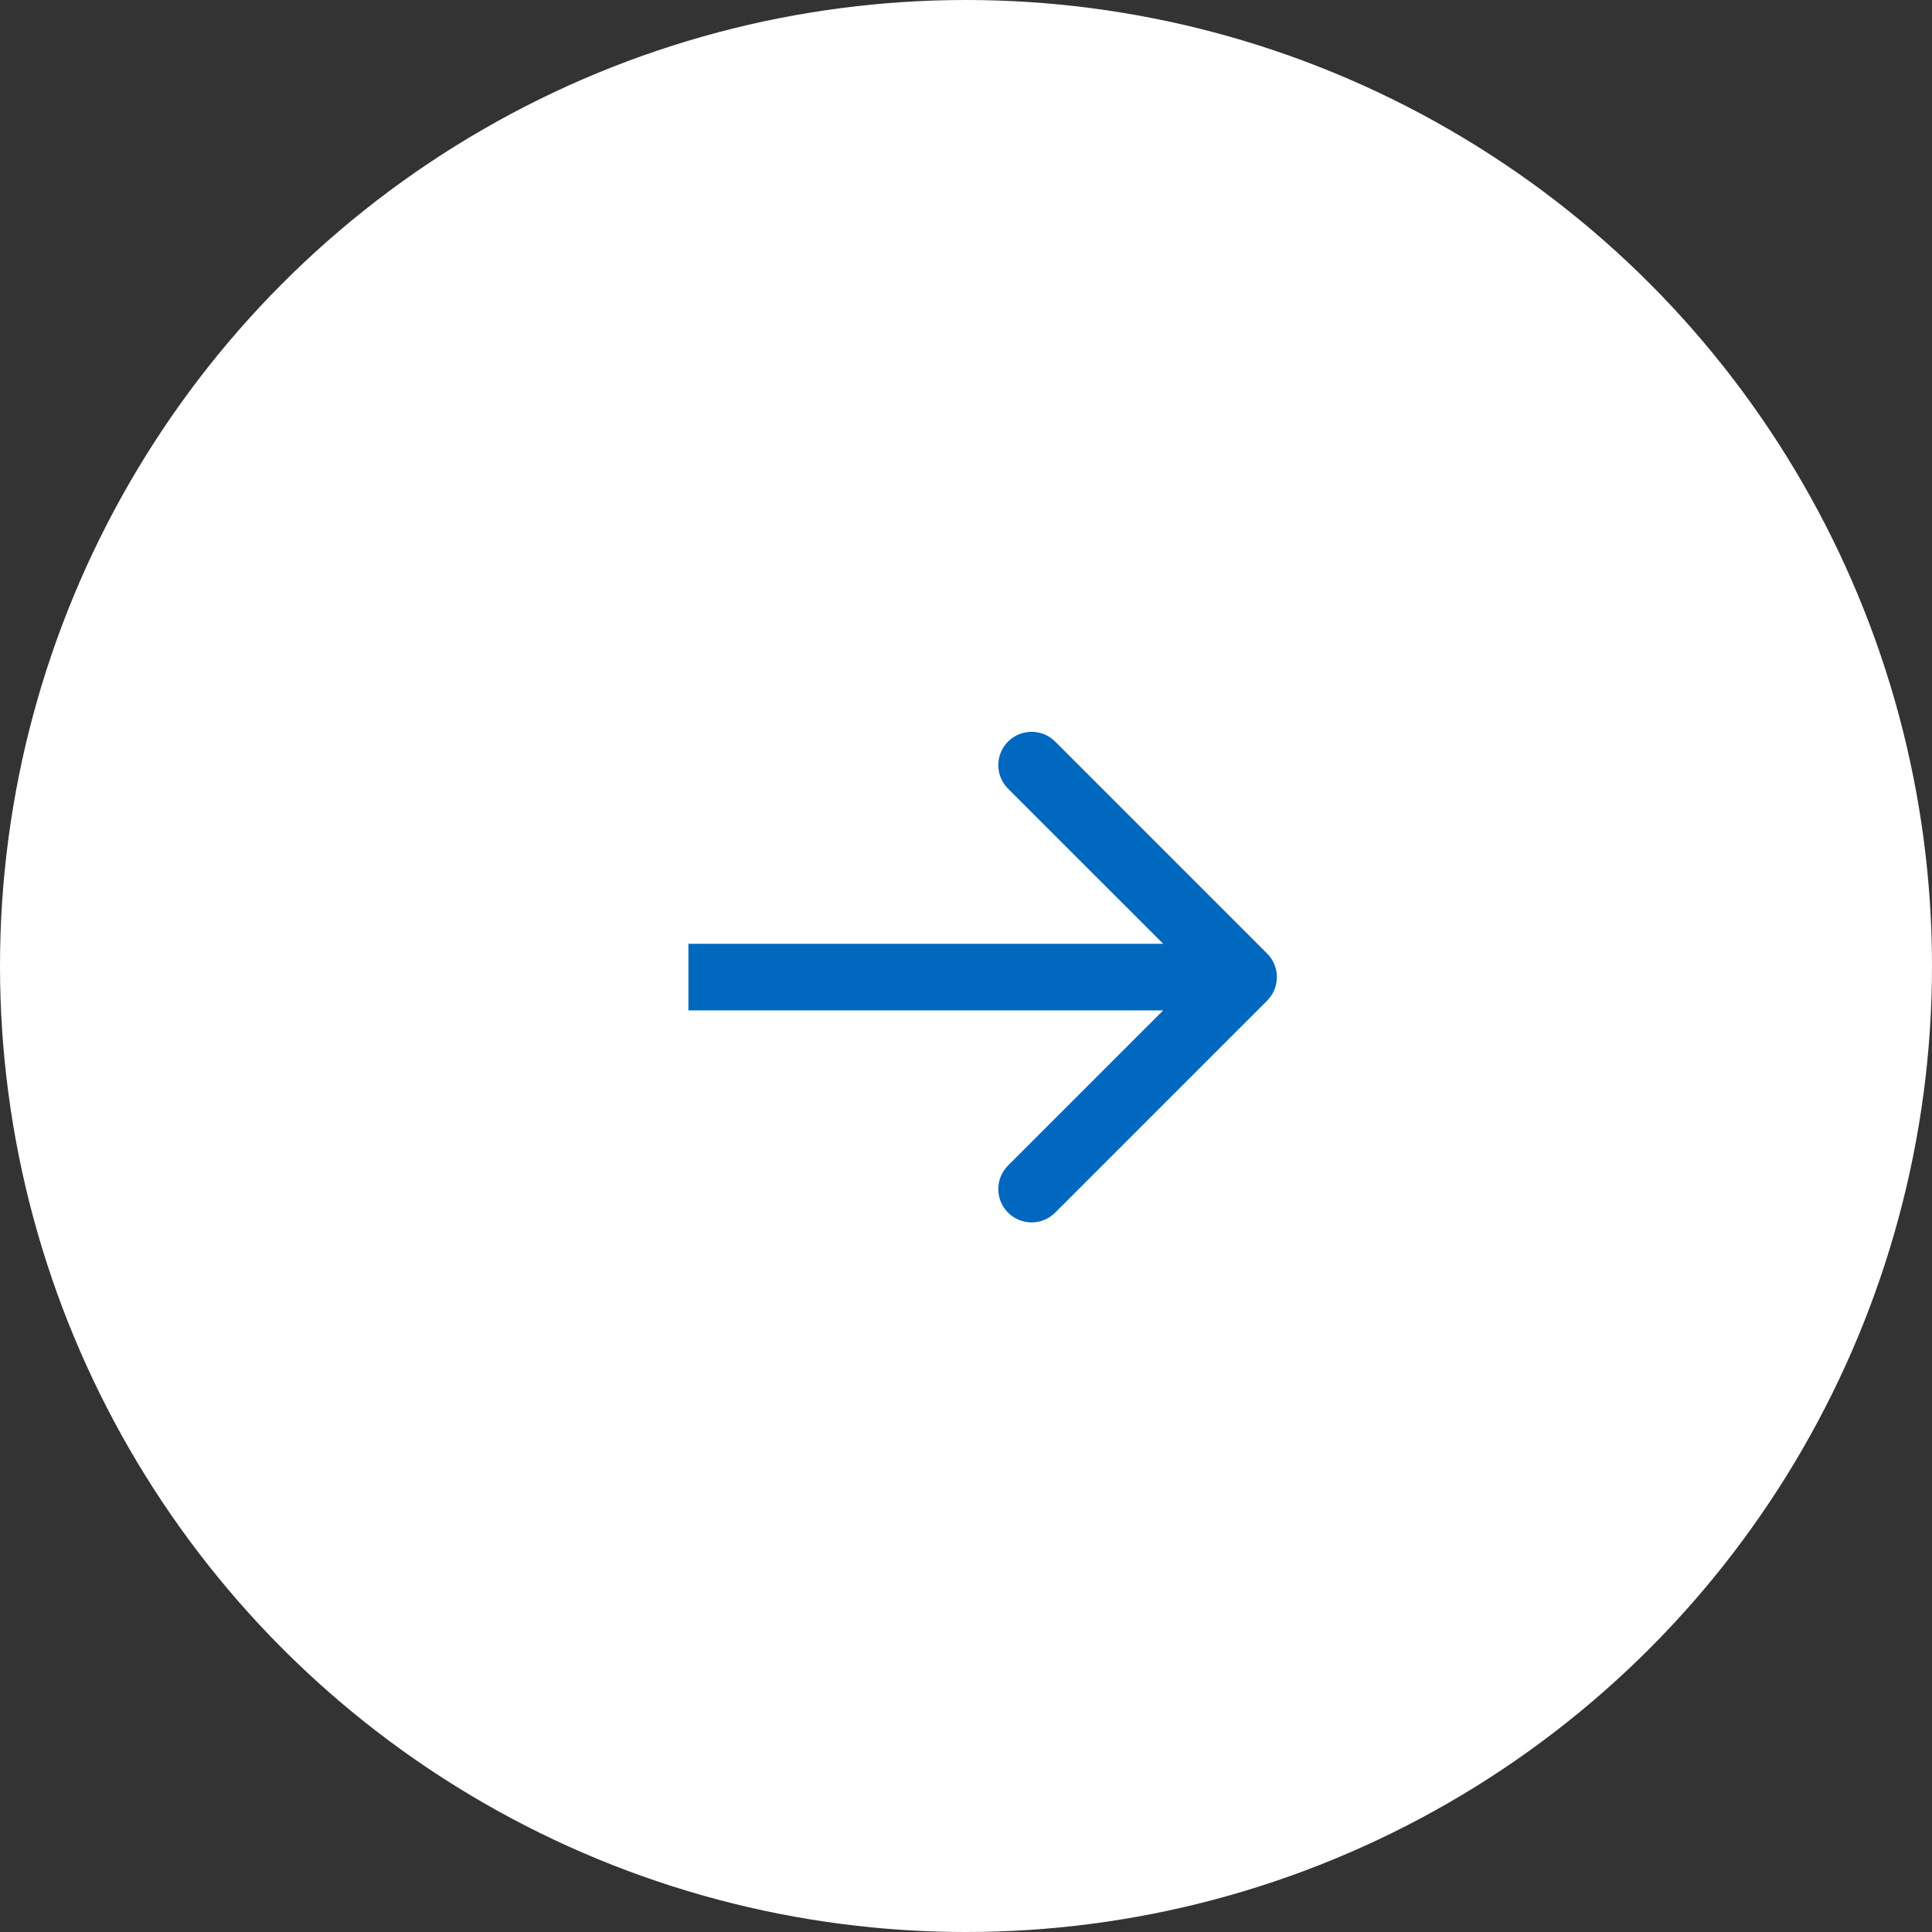
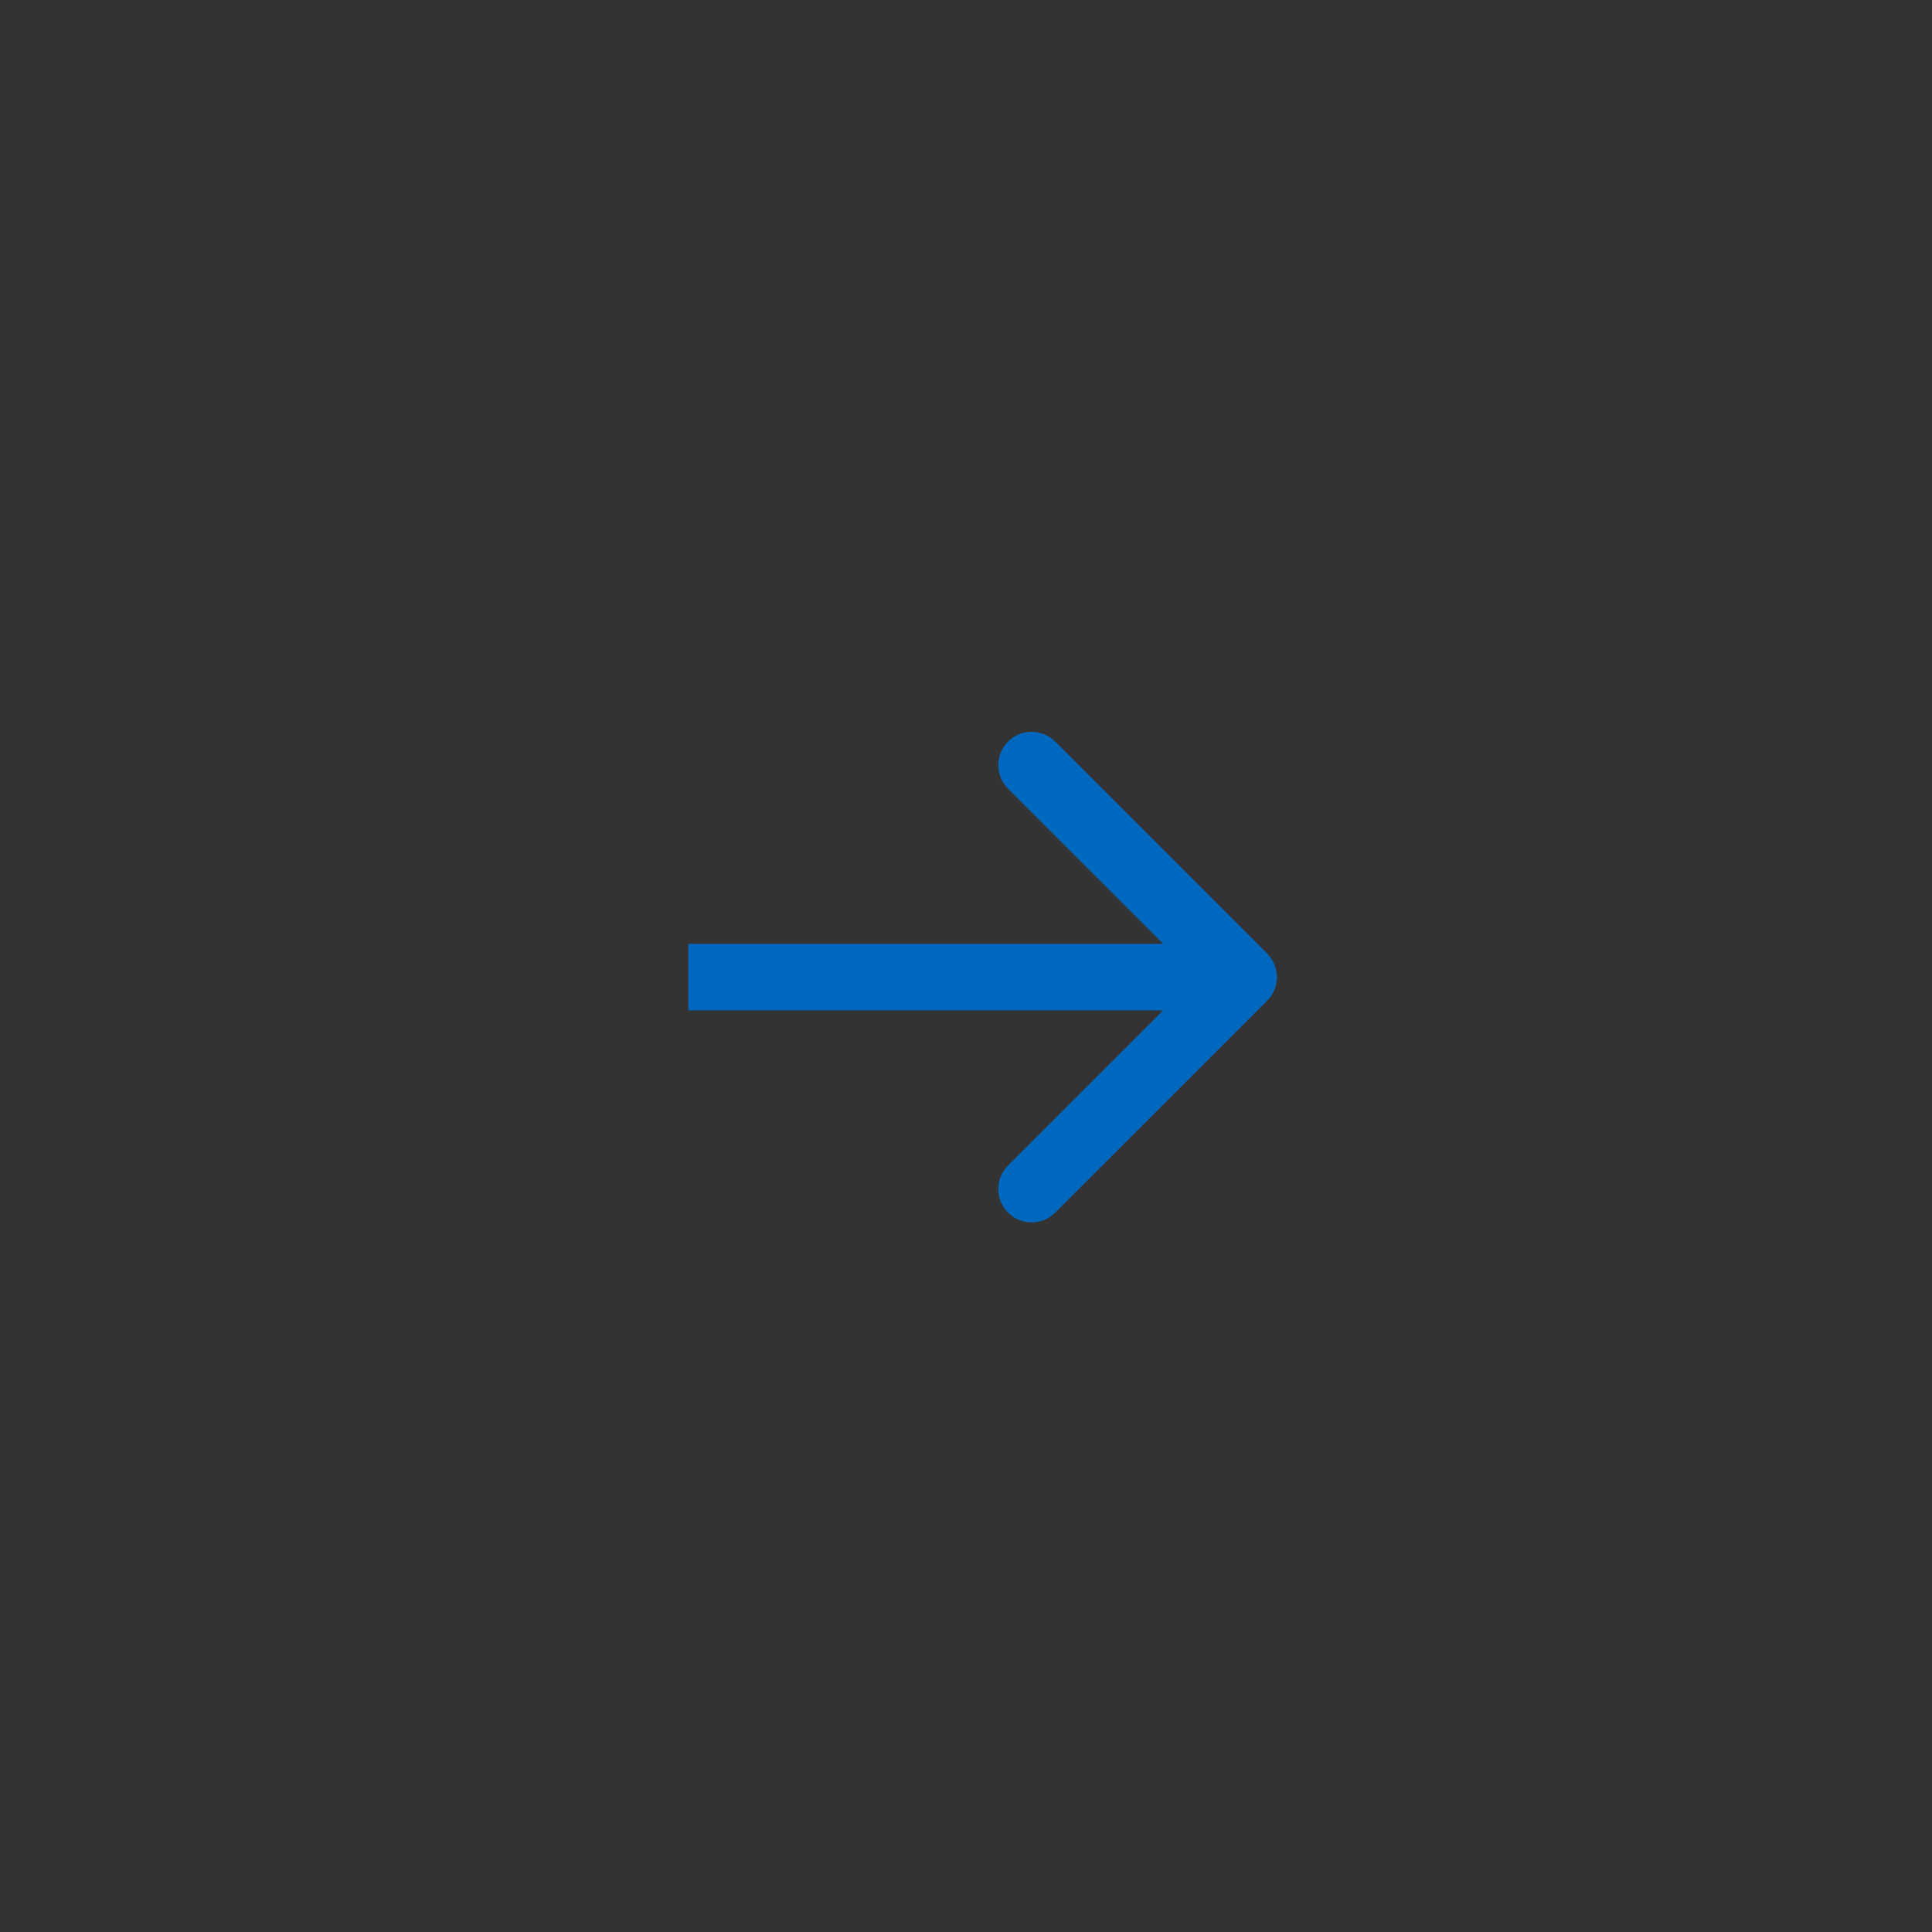
<svg xmlns="http://www.w3.org/2000/svg" width="87" height="87" viewBox="0 0 87 87" fill="none">
  <rect x="0" y="0" width="87" height="87" fill="#333333" stroke="none" />
-   <circle r="43.5" transform="matrix(-1 0 0 1 43.5 43.5)" fill="white" />
-   <path d="M57.061 42.939C57.646 43.525 57.646 44.475 57.061 45.061L47.515 54.607C46.929 55.192 45.979 55.192 45.393 54.607C44.808 54.021 44.808 53.071 45.393 52.485L53.879 44L45.393 35.515C44.808 34.929 44.808 33.979 45.393 33.393C45.979 32.808 46.929 32.808 47.515 33.393L57.061 42.939ZM31 42.5L56 42.5L56 45.5L31 45.5L31 42.5Z" fill="#0068BF" />
+   <path d="M57.061 42.939C57.646 43.525 57.646 44.475 57.061 45.061L47.515 54.607C46.929 55.192 45.979 55.192 45.393 54.607C44.808 54.021 44.808 53.071 45.393 52.485L53.879 44L45.393 35.515C44.808 34.929 44.808 33.979 45.393 33.393C45.979 32.808 46.929 32.808 47.515 33.393L57.061 42.939ZM31 42.5L56 42.5L56 45.5L31 45.5L31 42.5" fill="#0068BF" />
</svg>